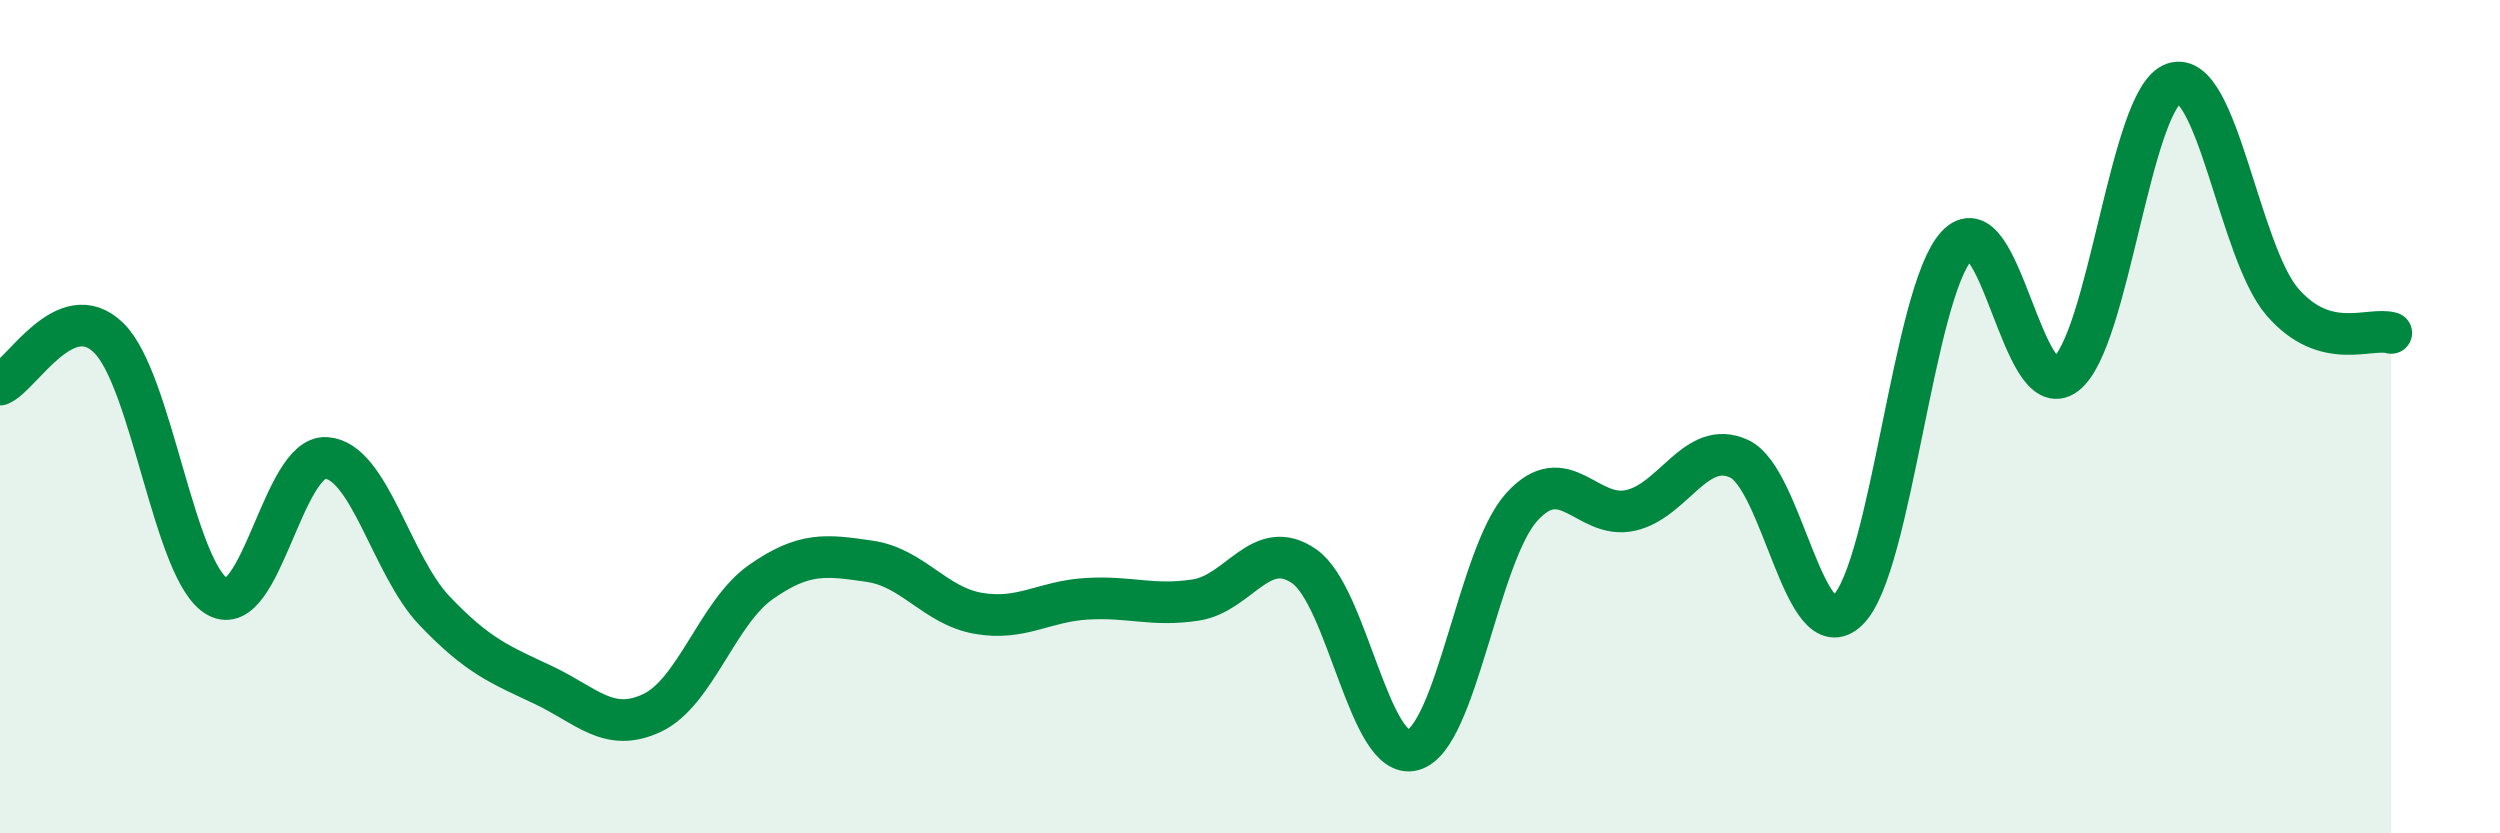
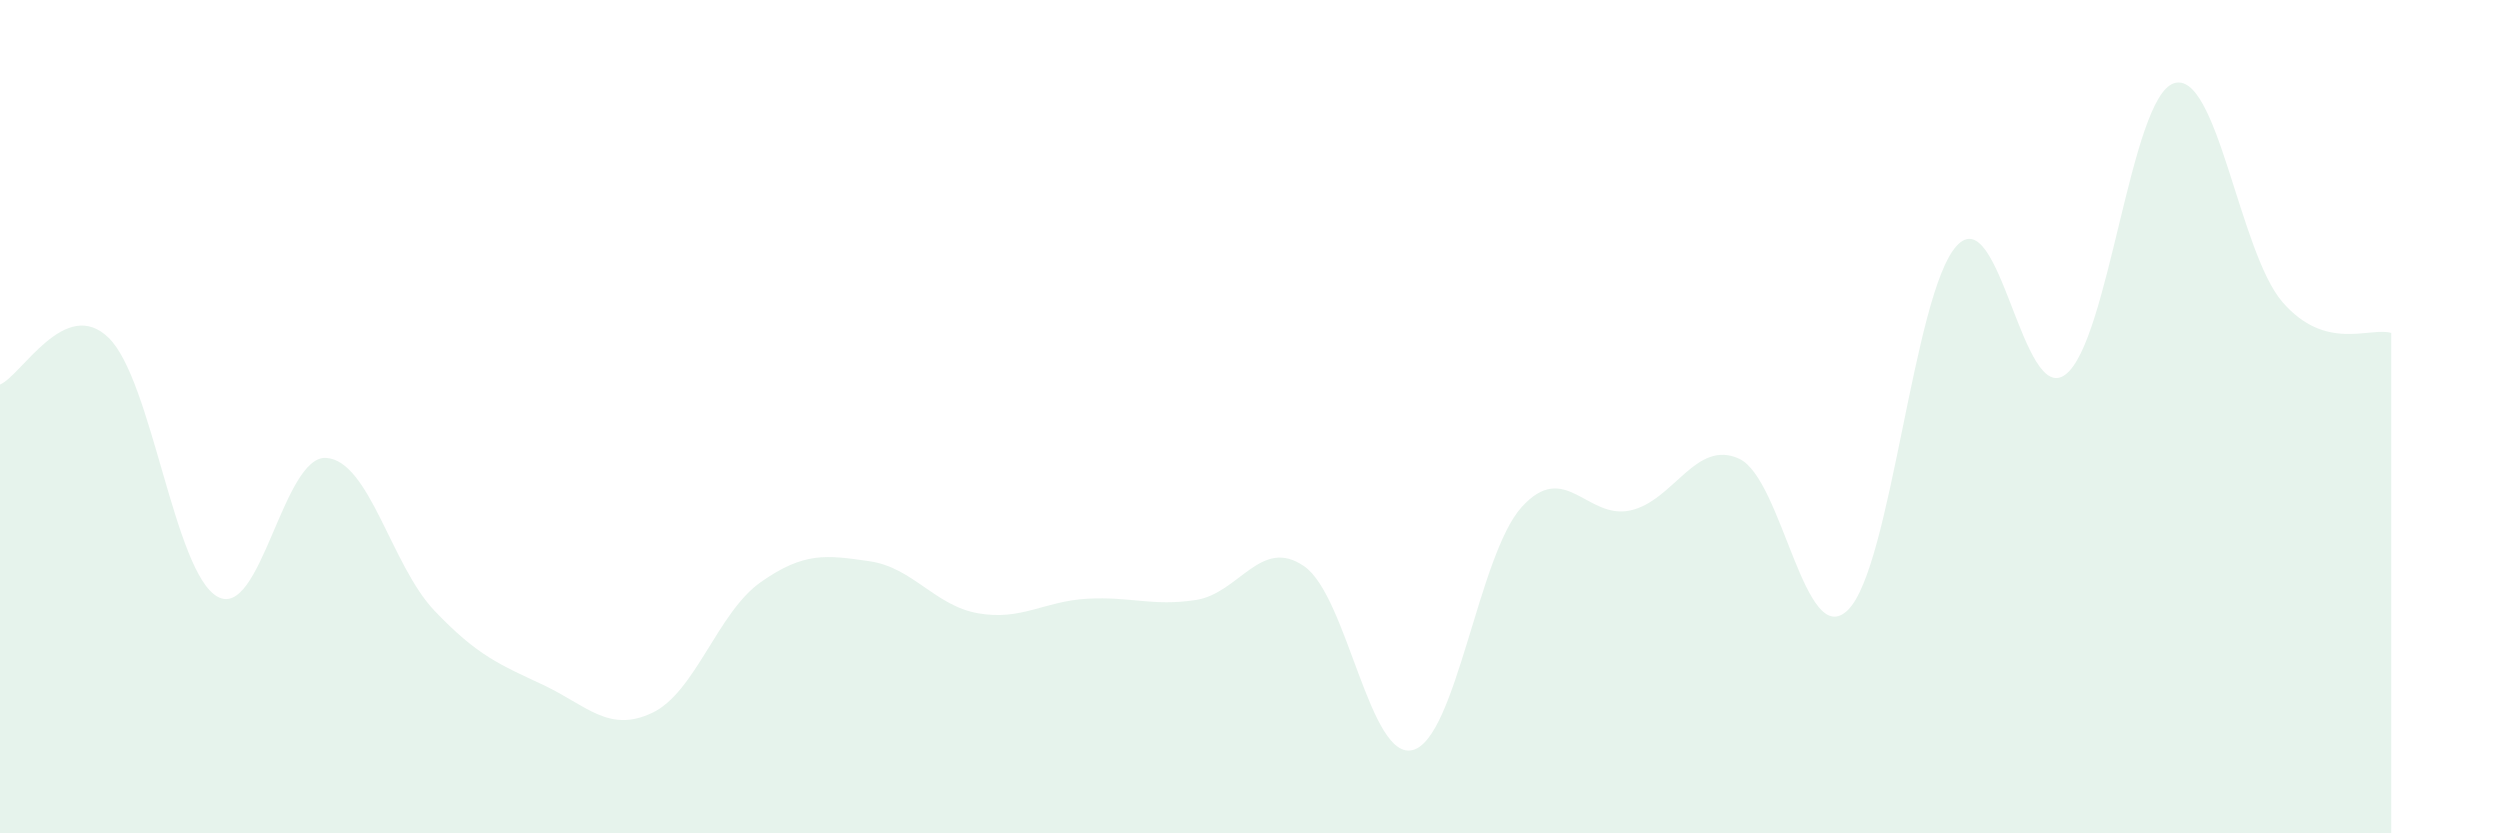
<svg xmlns="http://www.w3.org/2000/svg" width="60" height="20" viewBox="0 0 60 20">
  <path d="M 0,9.23 C 0.52,9.01 1.57,7.09 2.61,8.11 C 3.65,9.13 4.18,13.74 5.22,14.32 C 6.26,14.9 6.79,10.92 7.83,10.99 C 8.87,11.06 9.39,13.57 10.43,14.66 C 11.47,15.75 12,15.95 13.04,16.44 C 14.08,16.93 14.61,17.6 15.65,17.11 C 16.69,16.62 17.22,14.7 18.26,13.97 C 19.3,13.24 19.83,13.32 20.87,13.47 C 21.91,13.62 22.44,14.54 23.48,14.72 C 24.52,14.9 25.05,14.43 26.09,14.37 C 27.13,14.31 27.66,14.56 28.7,14.4 C 29.74,14.24 30.26,12.87 31.3,13.59 C 32.34,14.31 32.87,18.28 33.91,18 C 34.95,17.72 35.48,13.32 36.52,12.17 C 37.56,11.02 38.09,12.48 39.13,12.25 C 40.17,12.02 40.7,10.53 41.74,11.01 C 42.78,11.49 43.31,15.66 44.35,14.64 C 45.39,13.62 45.92,7.03 46.96,5.9 C 48,4.77 48.53,9.77 49.57,8.99 C 50.61,8.21 51.13,2.35 52.17,2 C 53.21,1.65 53.74,6.05 54.78,7.25 C 55.82,8.45 56.87,7.84 57.39,7.99L57.39 20L0 20Z" fill="#008740" opacity="0.1" stroke-linecap="round" stroke-linejoin="round" />
-   <path d="M 0,9.23 C 0.52,9.01 1.57,7.09 2.61,8.11 C 3.65,9.13 4.18,13.74 5.22,14.32 C 6.26,14.9 6.79,10.92 7.83,10.99 C 8.87,11.06 9.39,13.57 10.43,14.66 C 11.47,15.75 12,15.95 13.04,16.44 C 14.08,16.93 14.61,17.6 15.65,17.11 C 16.69,16.62 17.22,14.7 18.26,13.97 C 19.3,13.24 19.83,13.32 20.87,13.47 C 21.91,13.62 22.44,14.54 23.48,14.72 C 24.52,14.9 25.05,14.43 26.09,14.37 C 27.13,14.31 27.66,14.56 28.7,14.4 C 29.74,14.24 30.26,12.87 31.3,13.59 C 32.34,14.31 32.87,18.28 33.91,18 C 34.95,17.72 35.48,13.32 36.52,12.17 C 37.56,11.02 38.09,12.48 39.13,12.25 C 40.17,12.02 40.7,10.53 41.74,11.01 C 42.78,11.49 43.31,15.66 44.35,14.64 C 45.39,13.62 45.92,7.03 46.96,5.9 C 48,4.77 48.53,9.77 49.57,8.99 C 50.61,8.21 51.13,2.35 52.17,2 C 53.21,1.65 53.74,6.05 54.78,7.25 C 55.82,8.45 56.87,7.84 57.39,7.99" stroke="#008740" stroke-width="1" fill="none" stroke-linecap="round" stroke-linejoin="round" />
</svg>